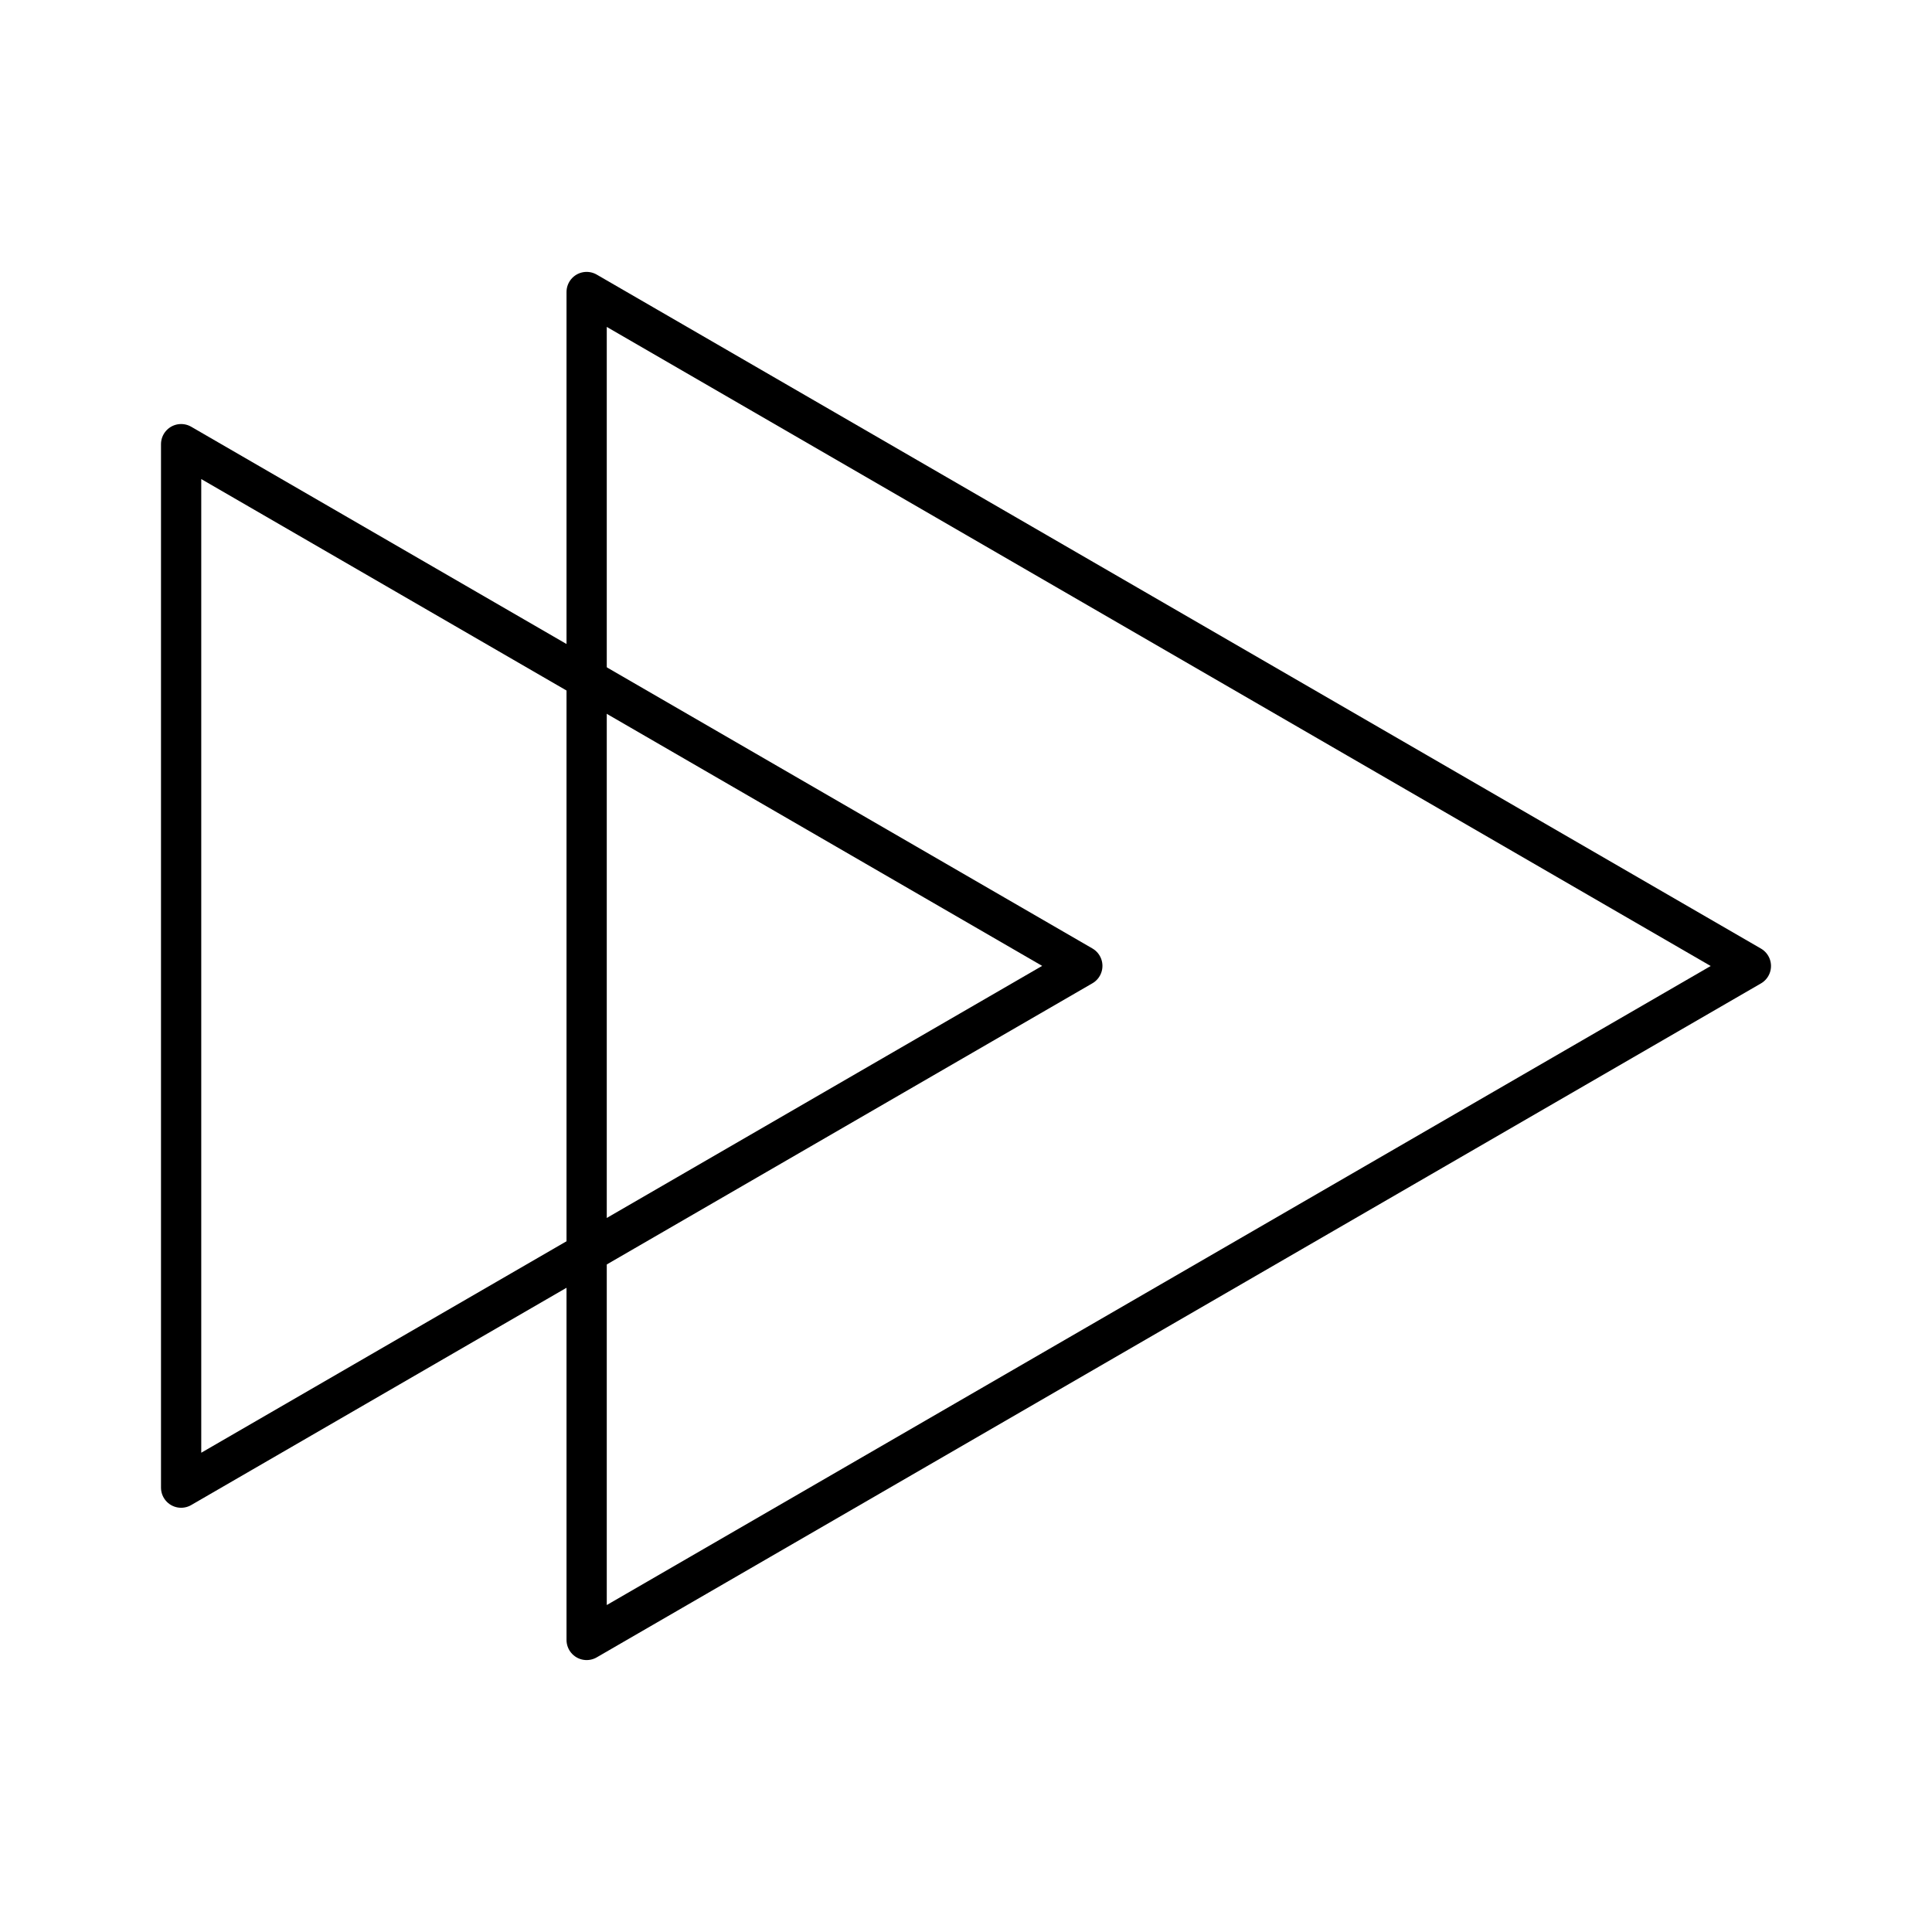
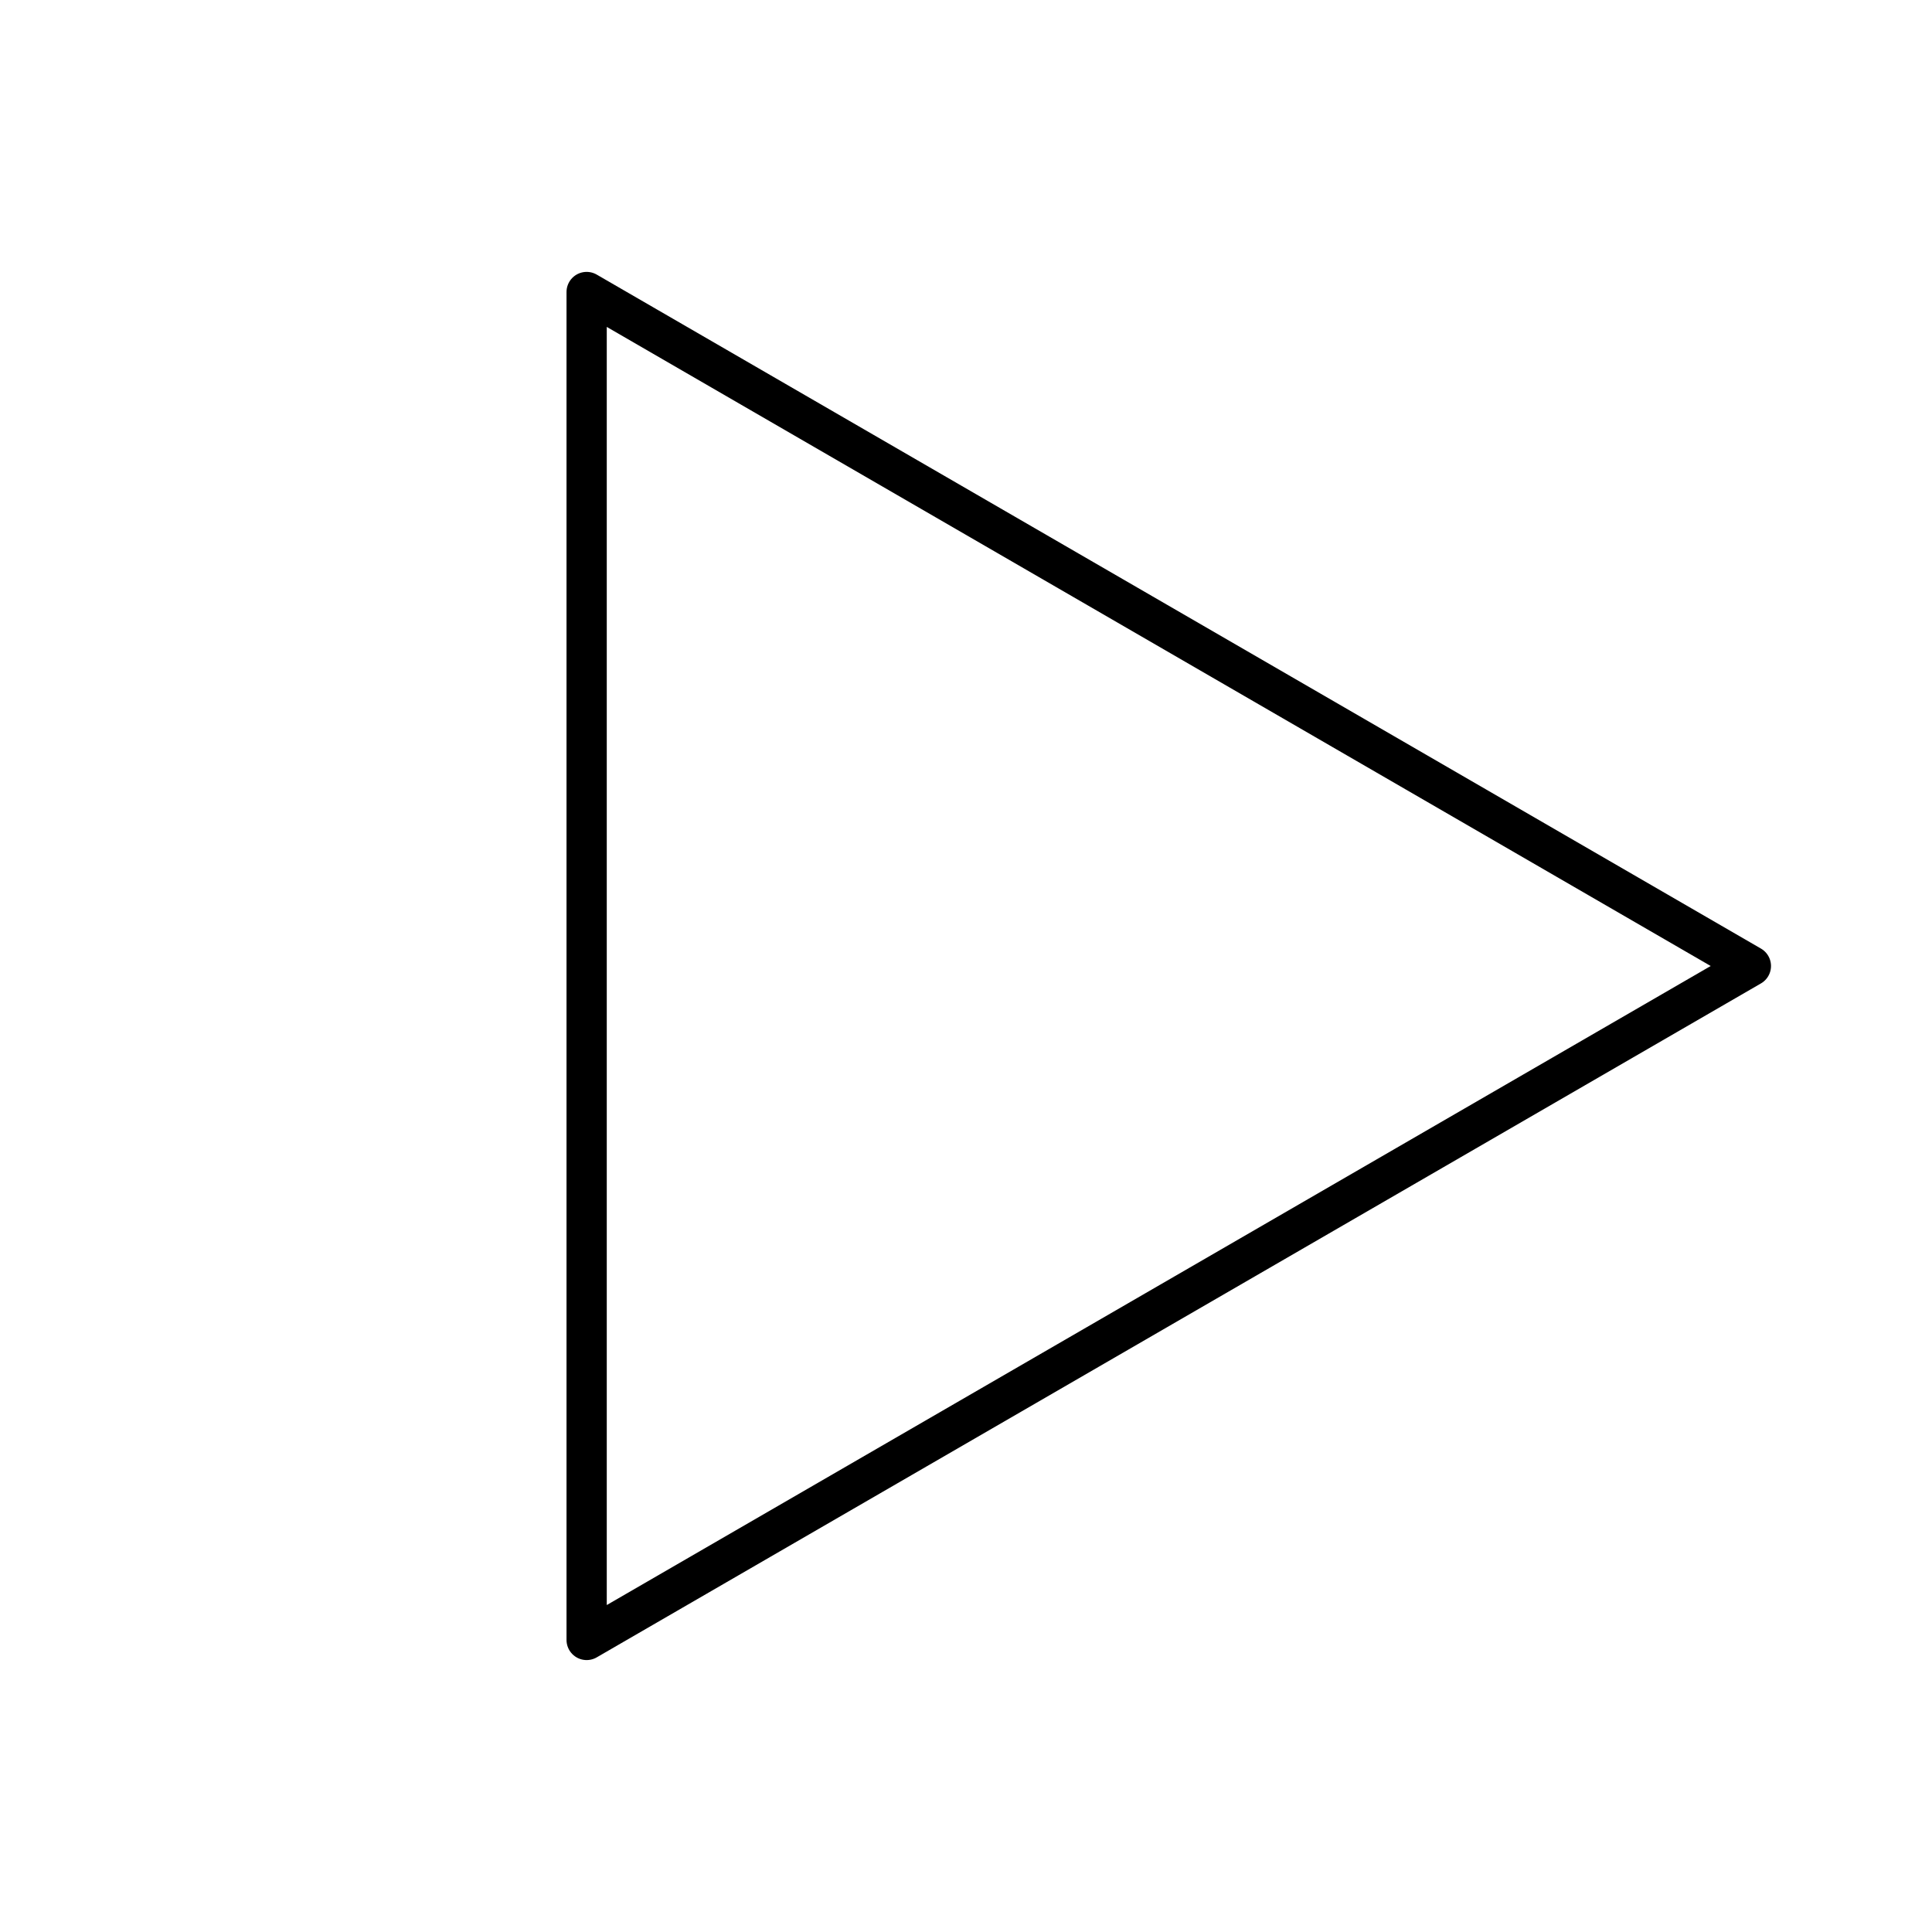
<svg xmlns="http://www.w3.org/2000/svg" width="800" height="800" viewBox="0 0 48 48">
-   <path fill="none" stroke="currentColor" stroke-linecap="round" stroke-linejoin="round" d="M26.89 23.997L4.5 36.96V11.035Z" />
  <path fill="none" stroke="currentColor" stroke-linecap="round" stroke-linejoin="round" d="M43.5 24L14.575 40.744V7.255Z" />
</svg>